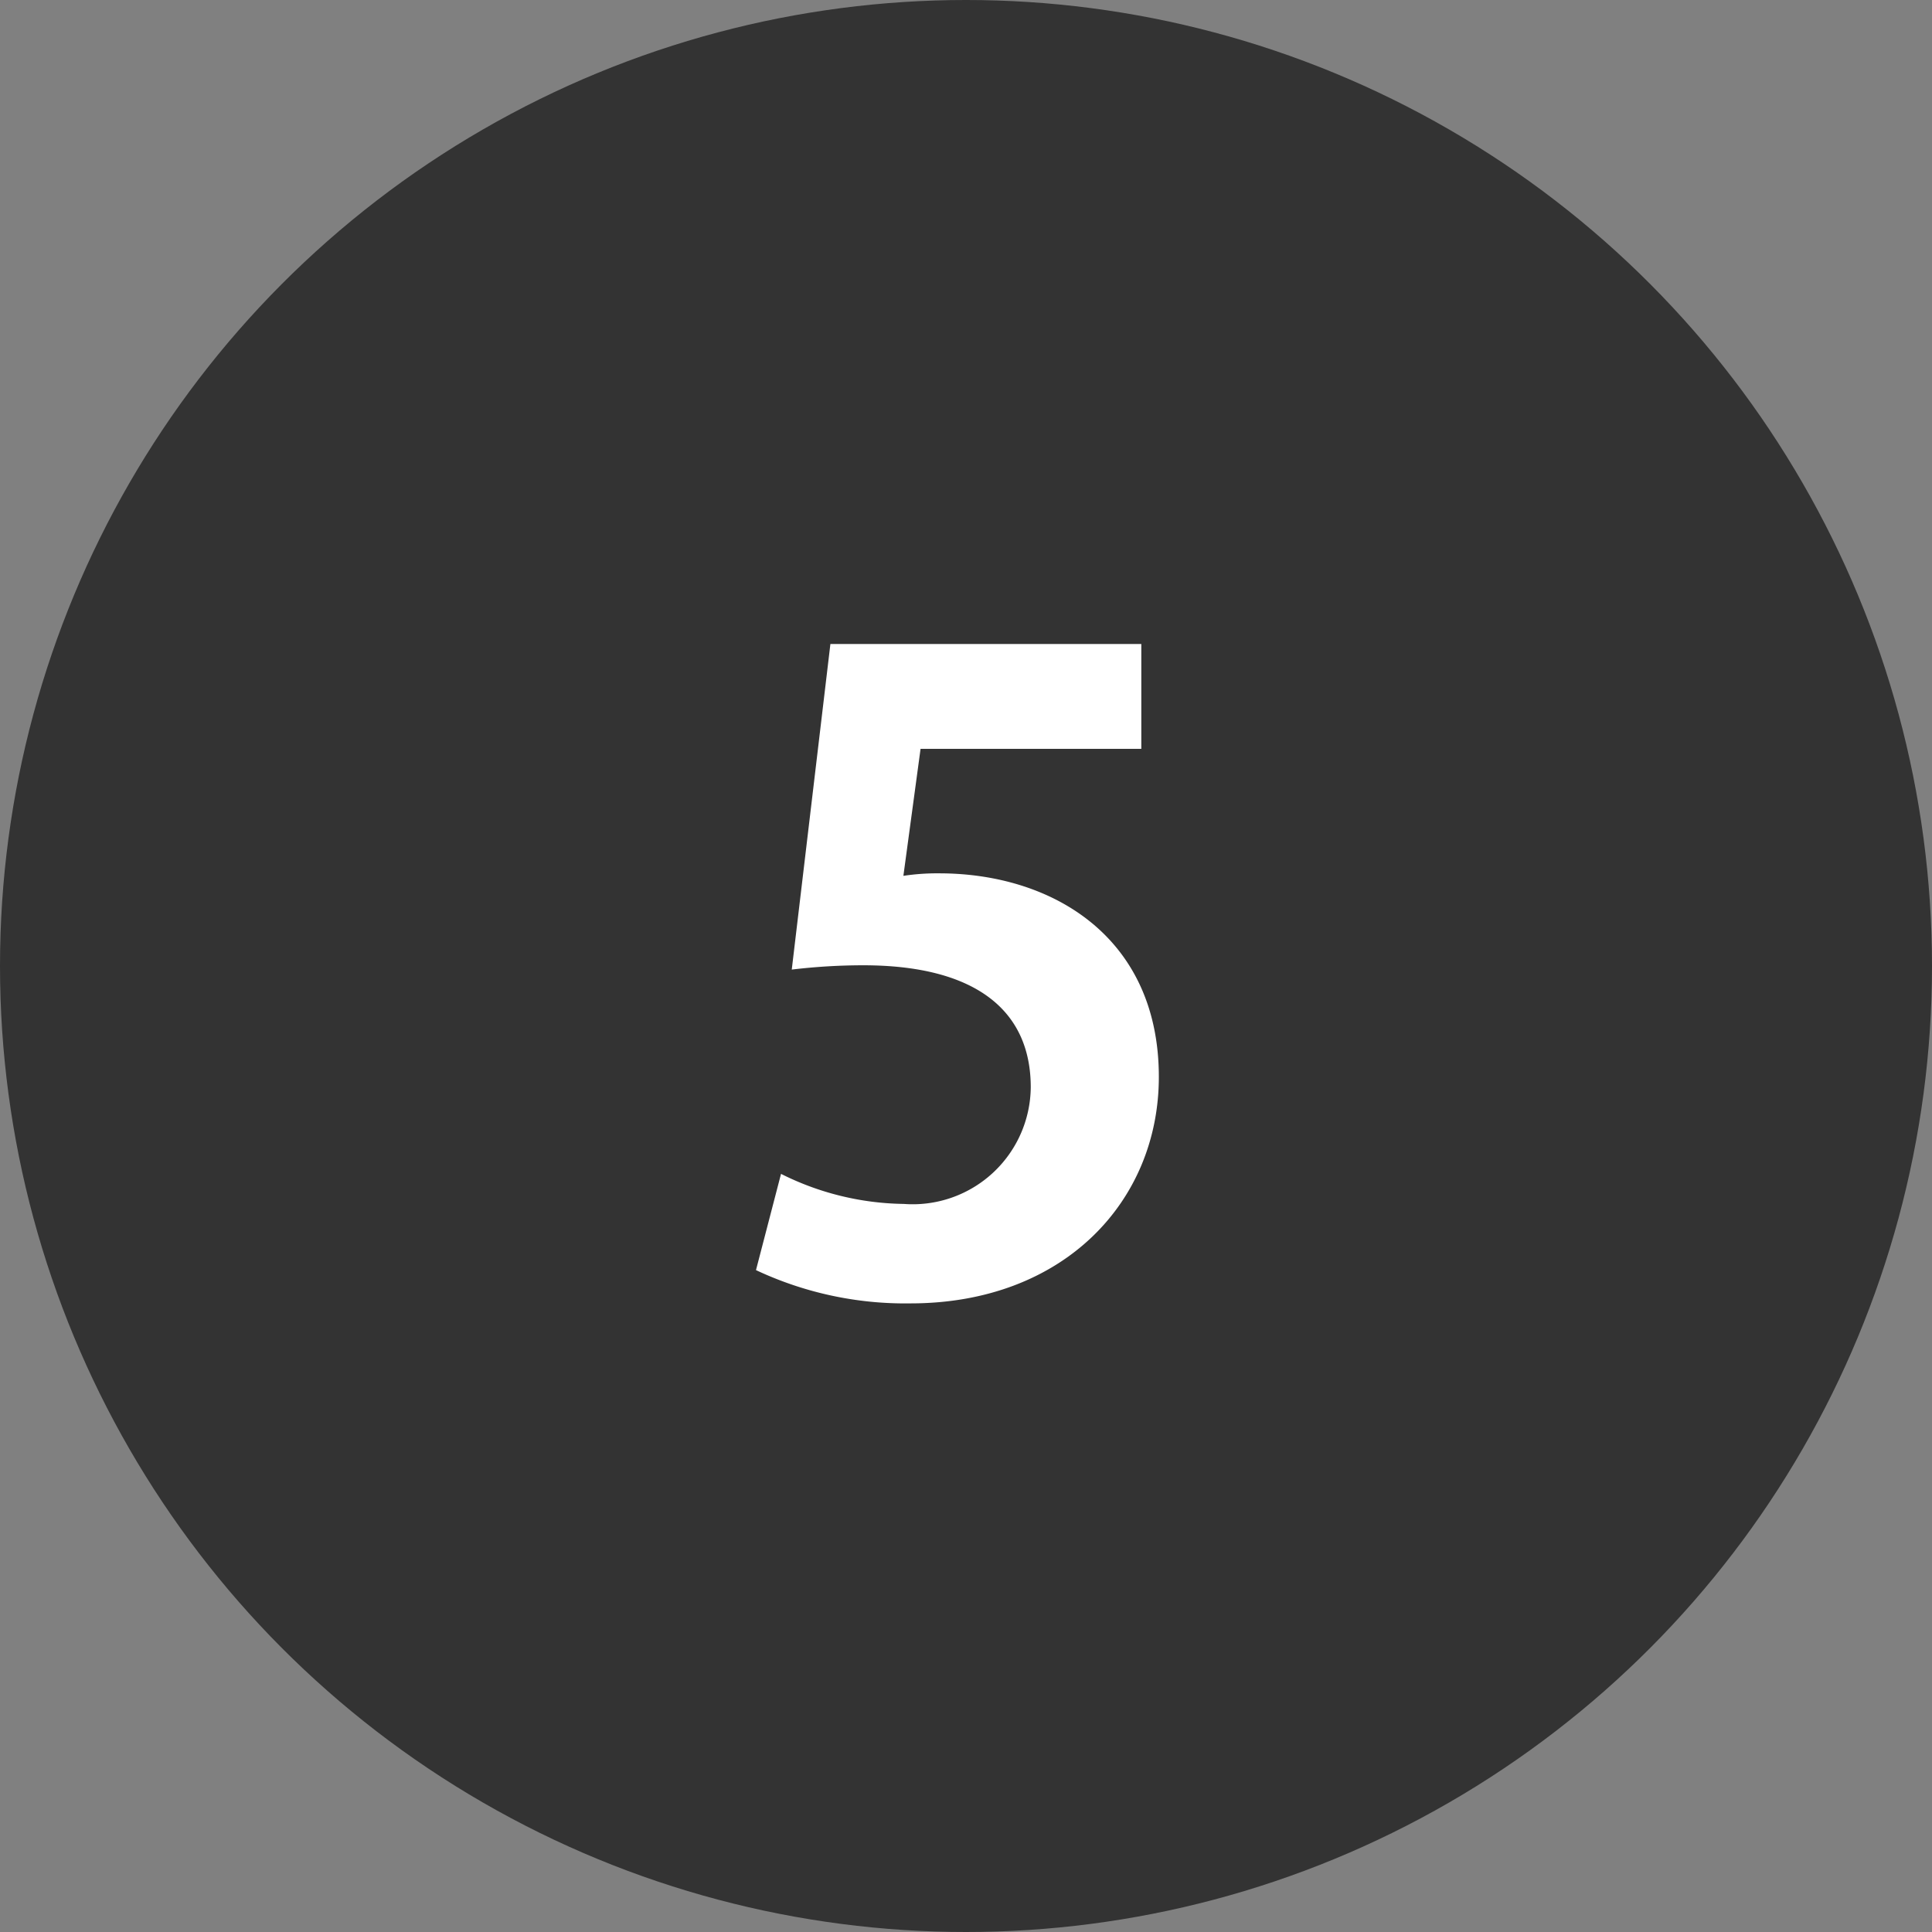
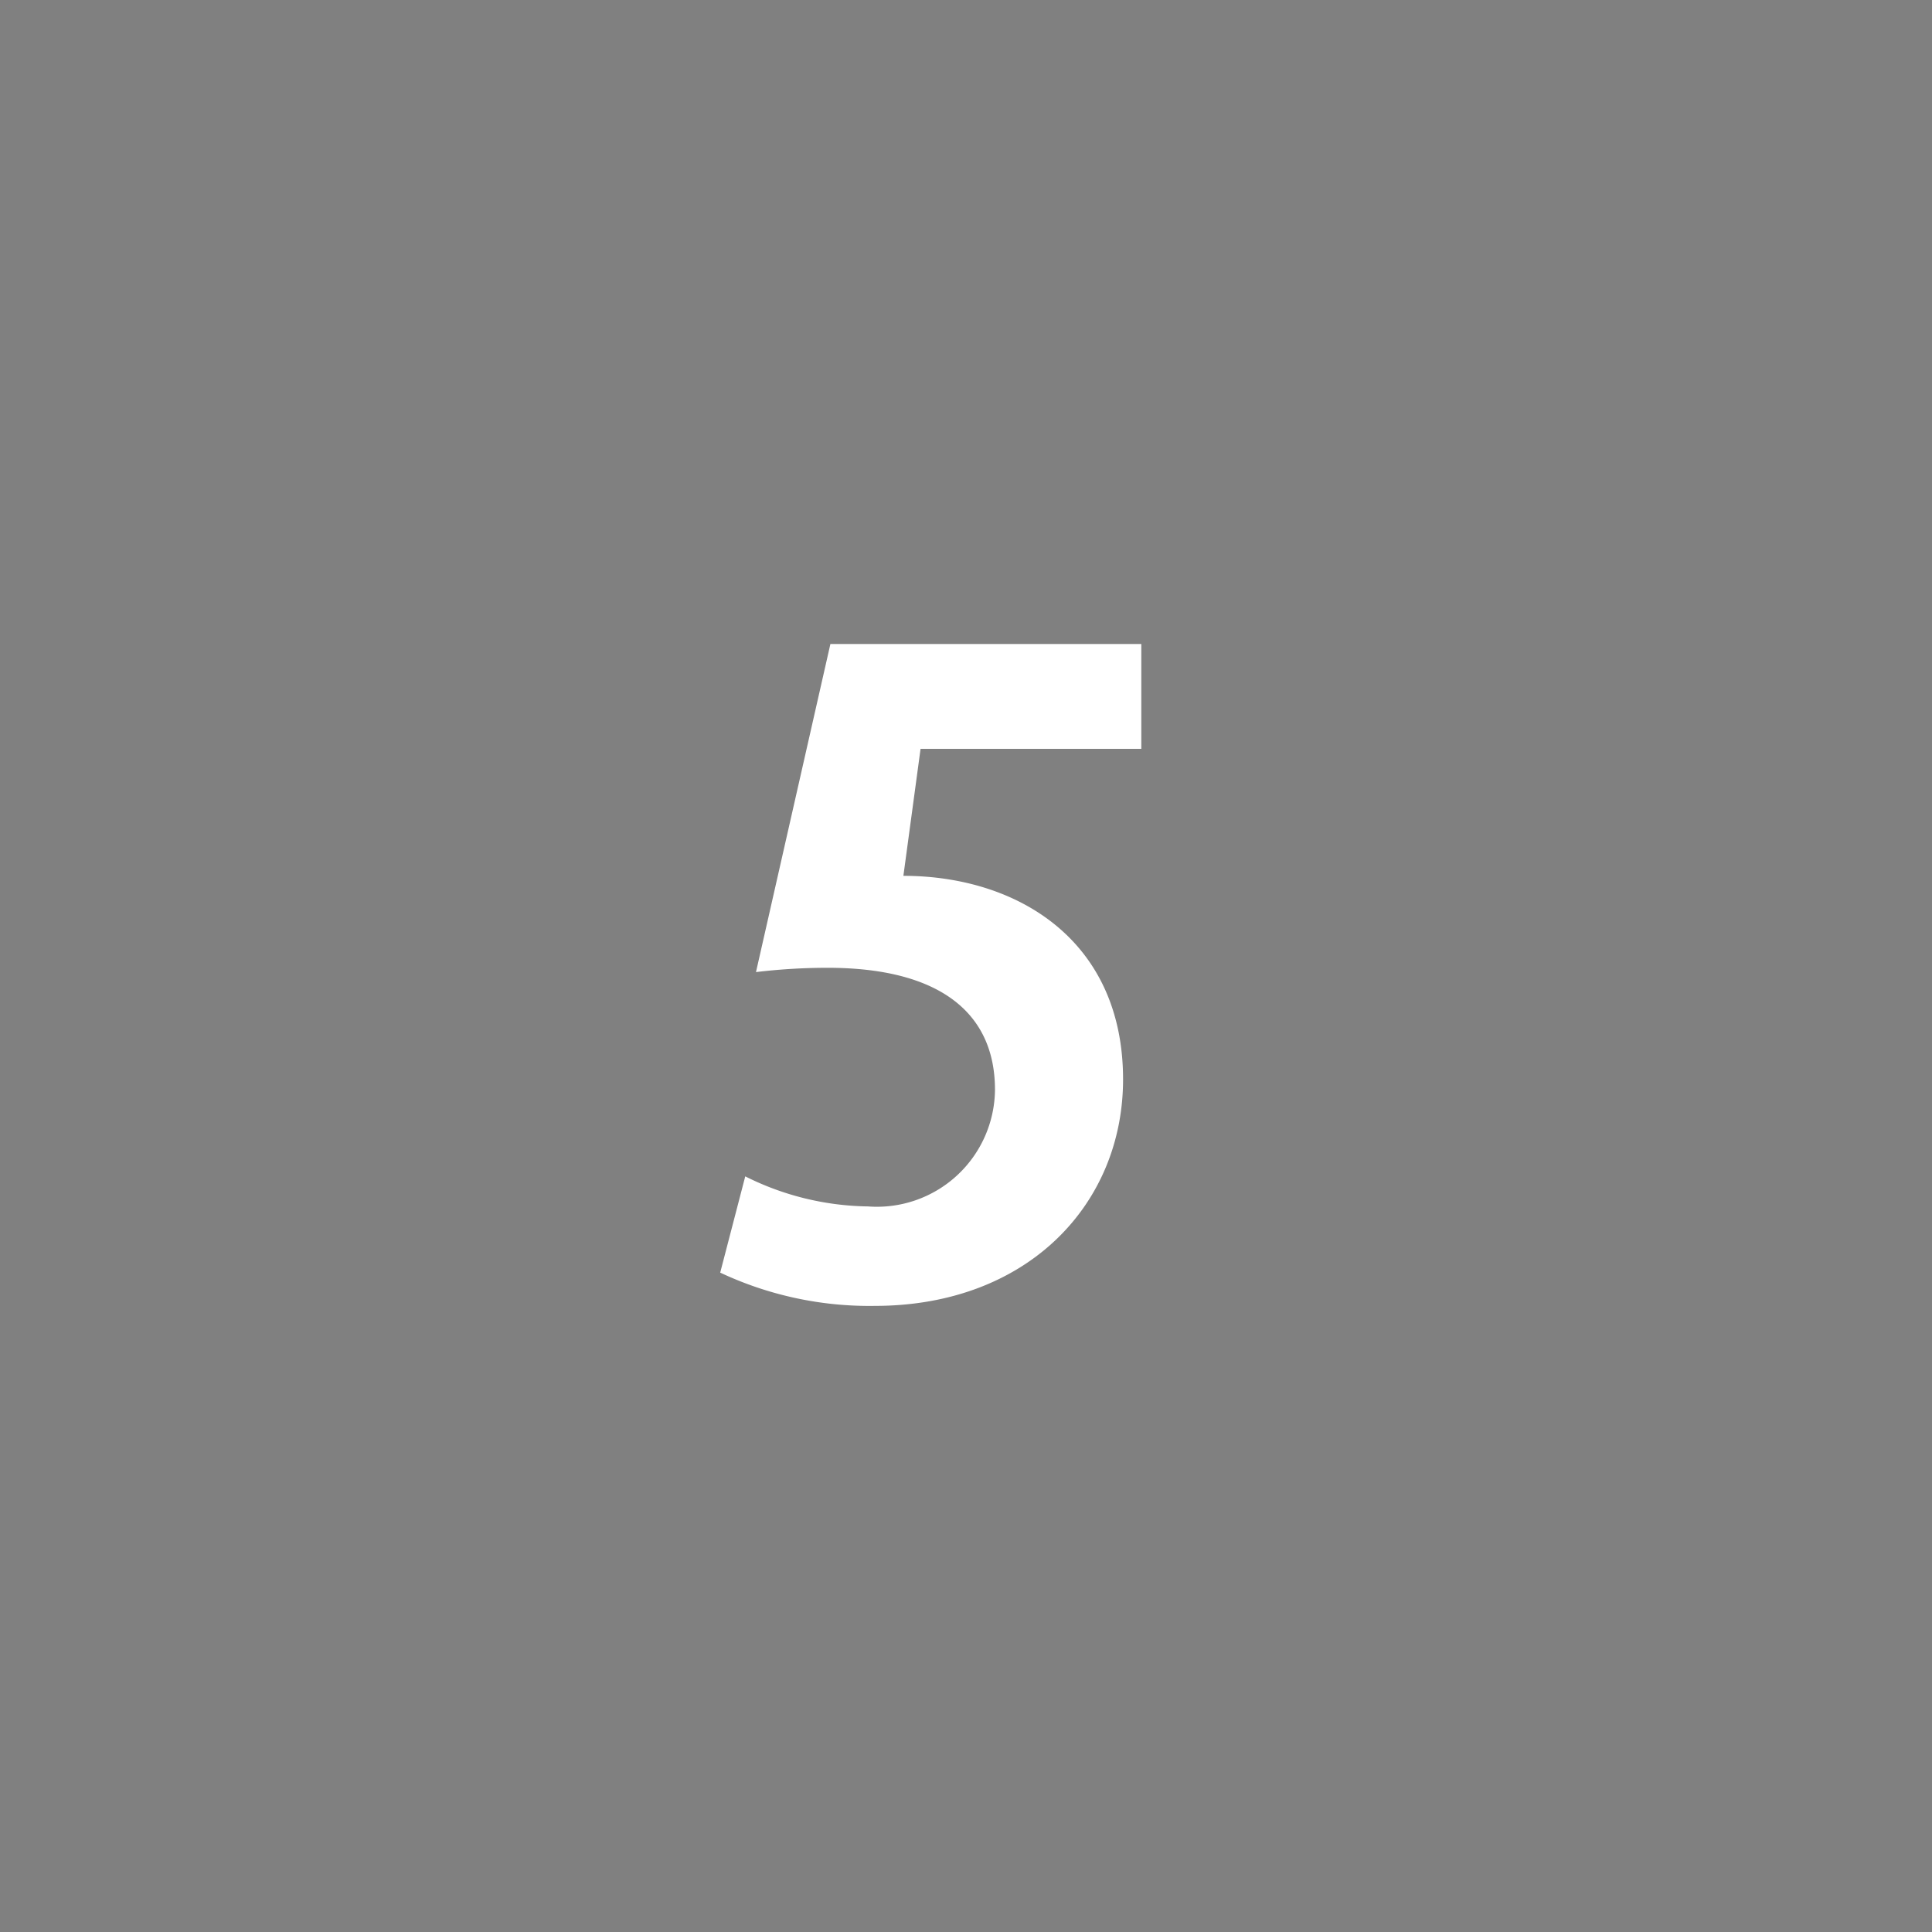
<svg xmlns="http://www.w3.org/2000/svg" viewBox="0 0 54 54">
  <rect x="0" y="0" width="54" height="54" fill="#808080" stroke="none" />
  <defs>
    <style>.cls-1{fill:#333;}.cls-2{fill:#fff;}</style>
  </defs>
  <g id="レイヤー_2" data-name="レイヤー 2">
    <g id="共通">
-       <circle class="cls-1" cx="27" cy="27" r="27" />
-       <path class="cls-2" d="M31.9,18v2.93H25.73l-.48,3.55a6.32,6.32,0,0,1,1-.07c3.16,0,6.14,1.78,6.14,5.69,0,3.48-2.66,6.33-6.94,6.33a9.8,9.8,0,0,1-4.32-.93l.7-2.69a7.86,7.86,0,0,0,3.43.84,3.3,3.3,0,0,0,3.55-3.26c0-2.19-1.6-3.41-4.68-3.41a16.85,16.85,0,0,0-2,.12L23.21,18Z" />
+       <path class="cls-2" d="M31.9,18v2.93H25.73l-.48,3.55c3.16,0,6.14,1.78,6.14,5.69,0,3.48-2.66,6.33-6.94,6.33a9.8,9.8,0,0,1-4.32-.93l.7-2.69a7.86,7.86,0,0,0,3.43.84,3.3,3.3,0,0,0,3.55-3.26c0-2.19-1.6-3.41-4.68-3.41a16.85,16.85,0,0,0-2,.12L23.21,18Z" />
    </g>
  </g>
</svg>